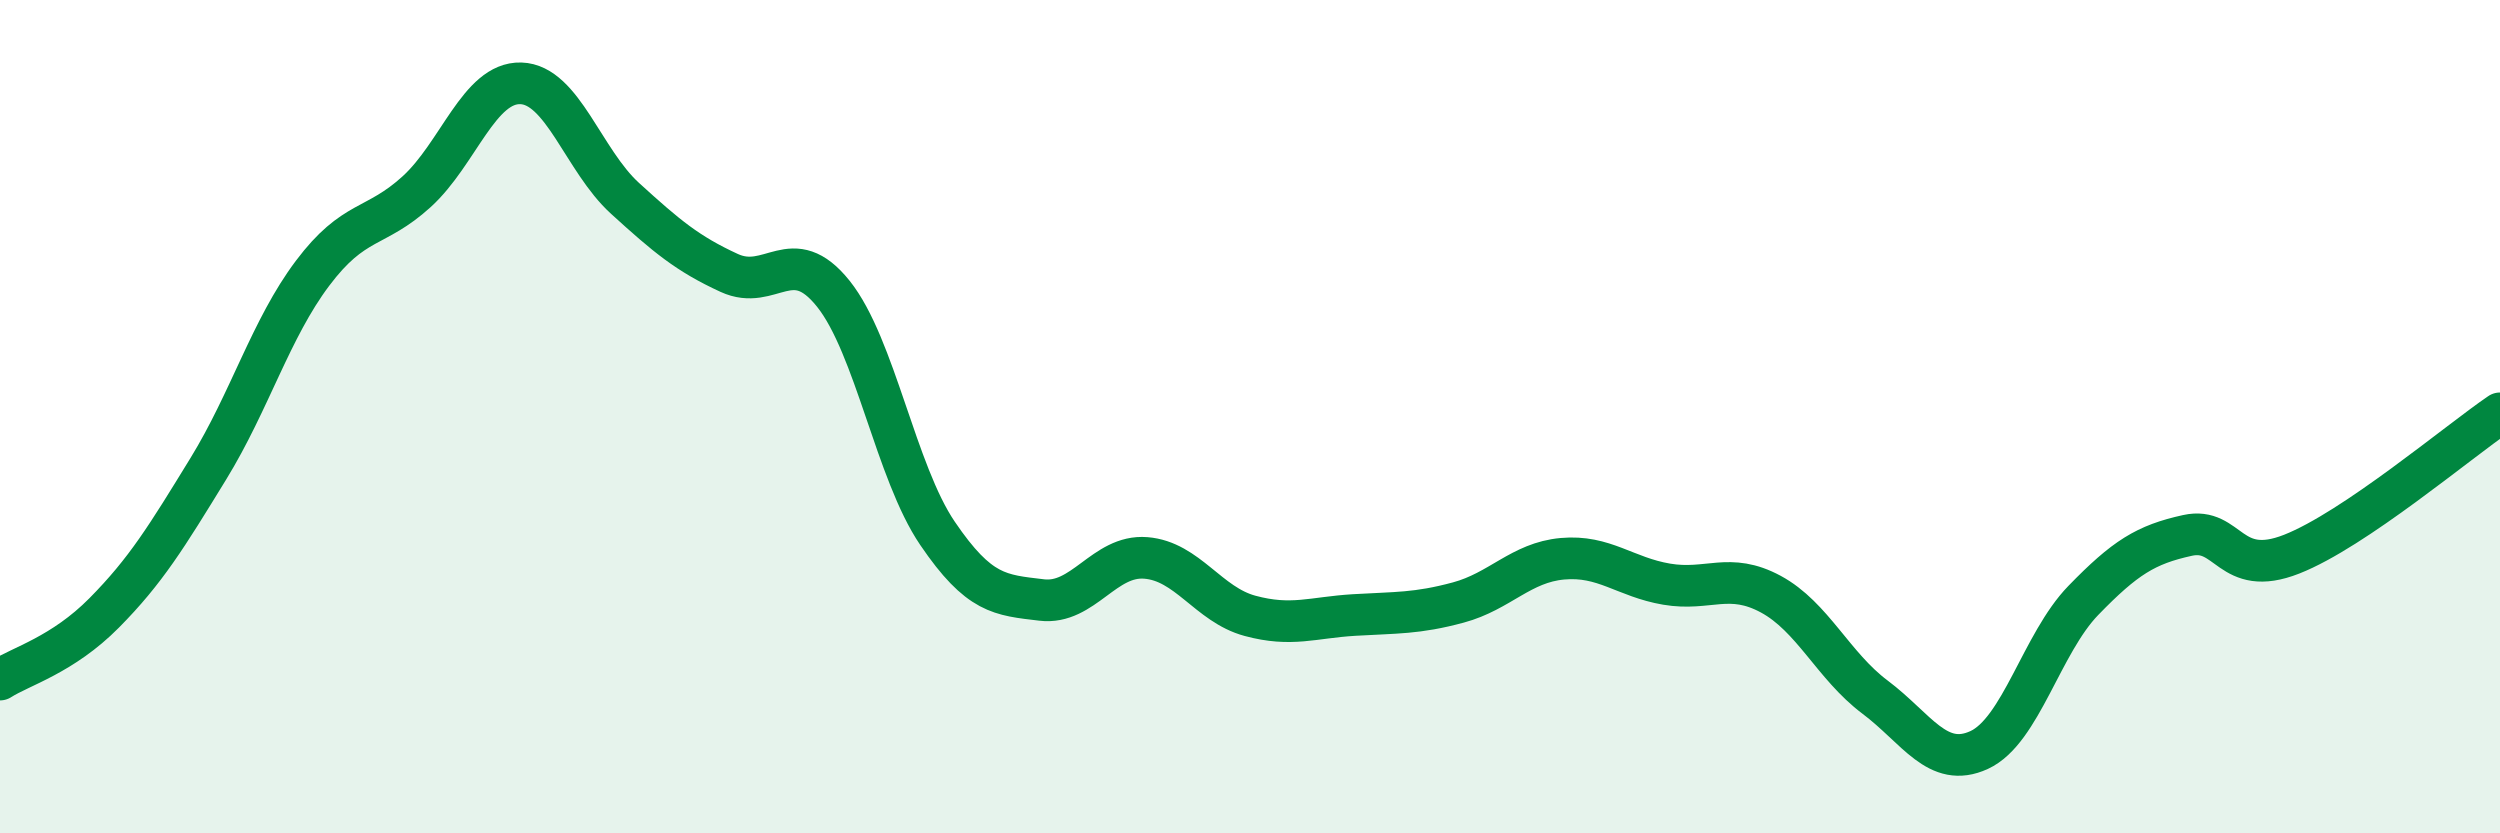
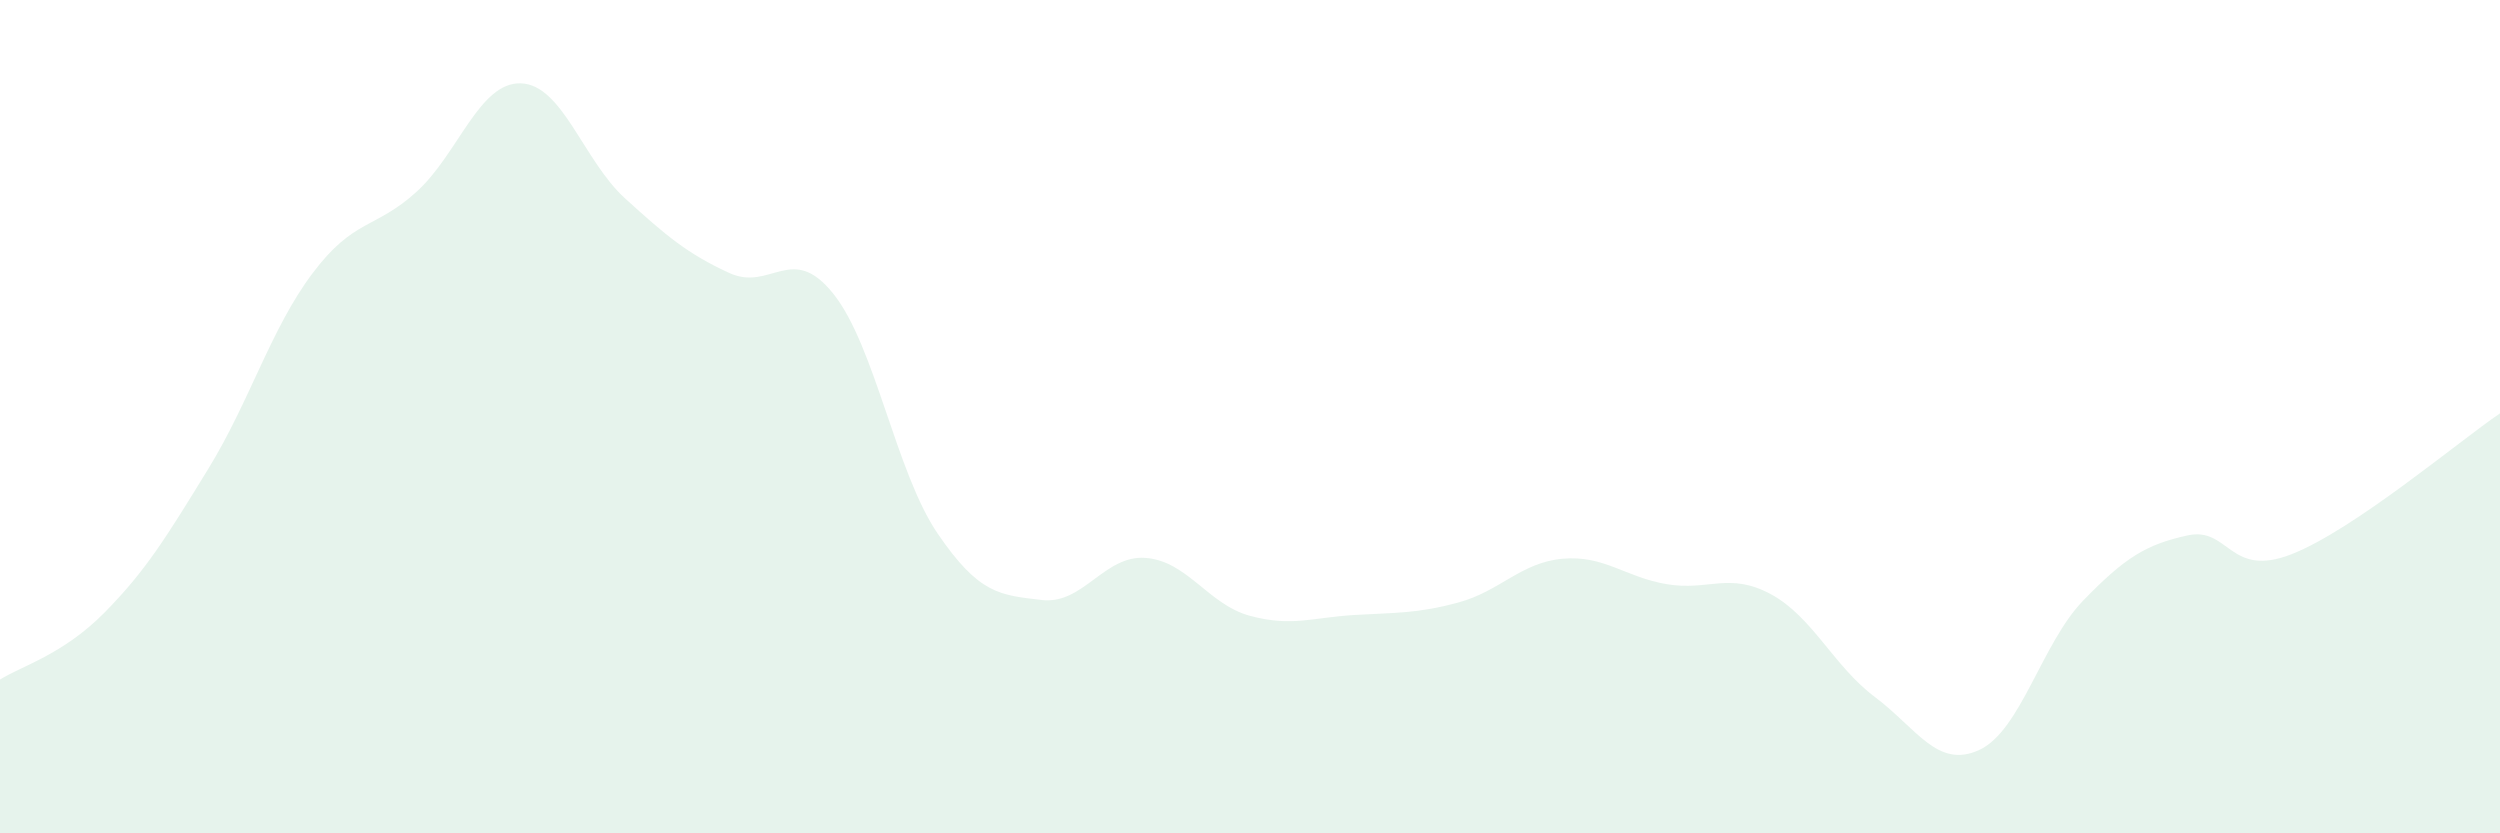
<svg xmlns="http://www.w3.org/2000/svg" width="60" height="20" viewBox="0 0 60 20">
  <path d="M 0,16.31 C 0.5,15.99 1.5,15.72 2.5,14.71 C 3.5,13.7 4,12.88 5,11.25 C 6,9.62 6.5,7.89 7.5,6.56 C 8.5,5.23 9,5.51 10,4.6 C 11,3.69 11.5,1.97 12.5,2 C 13.5,2.03 14,3.85 15,4.76 C 16,5.67 16.5,6.09 17.5,6.55 C 18.5,7.01 19,5.8 20,7.05 C 21,8.3 21.5,11.33 22.5,12.8 C 23.5,14.27 24,14.28 25,14.4 C 26,14.52 26.5,13.31 27.5,13.39 C 28.5,13.47 29,14.51 30,14.78 C 31,15.05 31.5,14.82 32.5,14.76 C 33.5,14.7 34,14.73 35,14.46 C 36,14.19 36.5,13.5 37.5,13.41 C 38.5,13.32 39,13.85 40,14.02 C 41,14.19 41.5,13.72 42.5,14.26 C 43.5,14.8 44,15.98 45,16.73 C 46,17.48 46.5,18.46 47.5,18 C 48.5,17.54 49,15.44 50,14.41 C 51,13.38 51.5,13.07 52.5,12.85 C 53.5,12.63 53.5,13.89 55,13.3 C 56.5,12.71 59,10.6 60,9.92L60 20L0 20Z" fill="#008740" opacity="0.1" stroke-linecap="round" stroke-linejoin="round" />
-   <path d="M 0,16.31 C 0.5,15.99 1.5,15.72 2.5,14.71 C 3.5,13.7 4,12.88 5,11.25 C 6,9.62 6.5,7.89 7.5,6.56 C 8.5,5.23 9,5.51 10,4.6 C 11,3.69 11.5,1.97 12.5,2 C 13.5,2.03 14,3.85 15,4.76 C 16,5.67 16.5,6.09 17.5,6.55 C 18.5,7.01 19,5.8 20,7.05 C 21,8.3 21.5,11.33 22.5,12.8 C 23.5,14.27 24,14.28 25,14.4 C 26,14.52 26.5,13.31 27.5,13.39 C 28.5,13.47 29,14.51 30,14.78 C 31,15.05 31.5,14.82 32.5,14.76 C 33.5,14.7 34,14.73 35,14.46 C 36,14.19 36.5,13.5 37.5,13.41 C 38.5,13.32 39,13.85 40,14.02 C 41,14.19 41.5,13.72 42.5,14.26 C 43.5,14.8 44,15.98 45,16.73 C 46,17.48 46.5,18.46 47.5,18 C 48.5,17.54 49,15.44 50,14.41 C 51,13.38 51.5,13.07 52.5,12.85 C 53.5,12.63 53.5,13.89 55,13.3 C 56.5,12.71 59,10.6 60,9.92" stroke="#008740" stroke-width="1" fill="none" stroke-linecap="round" stroke-linejoin="round" />
</svg>